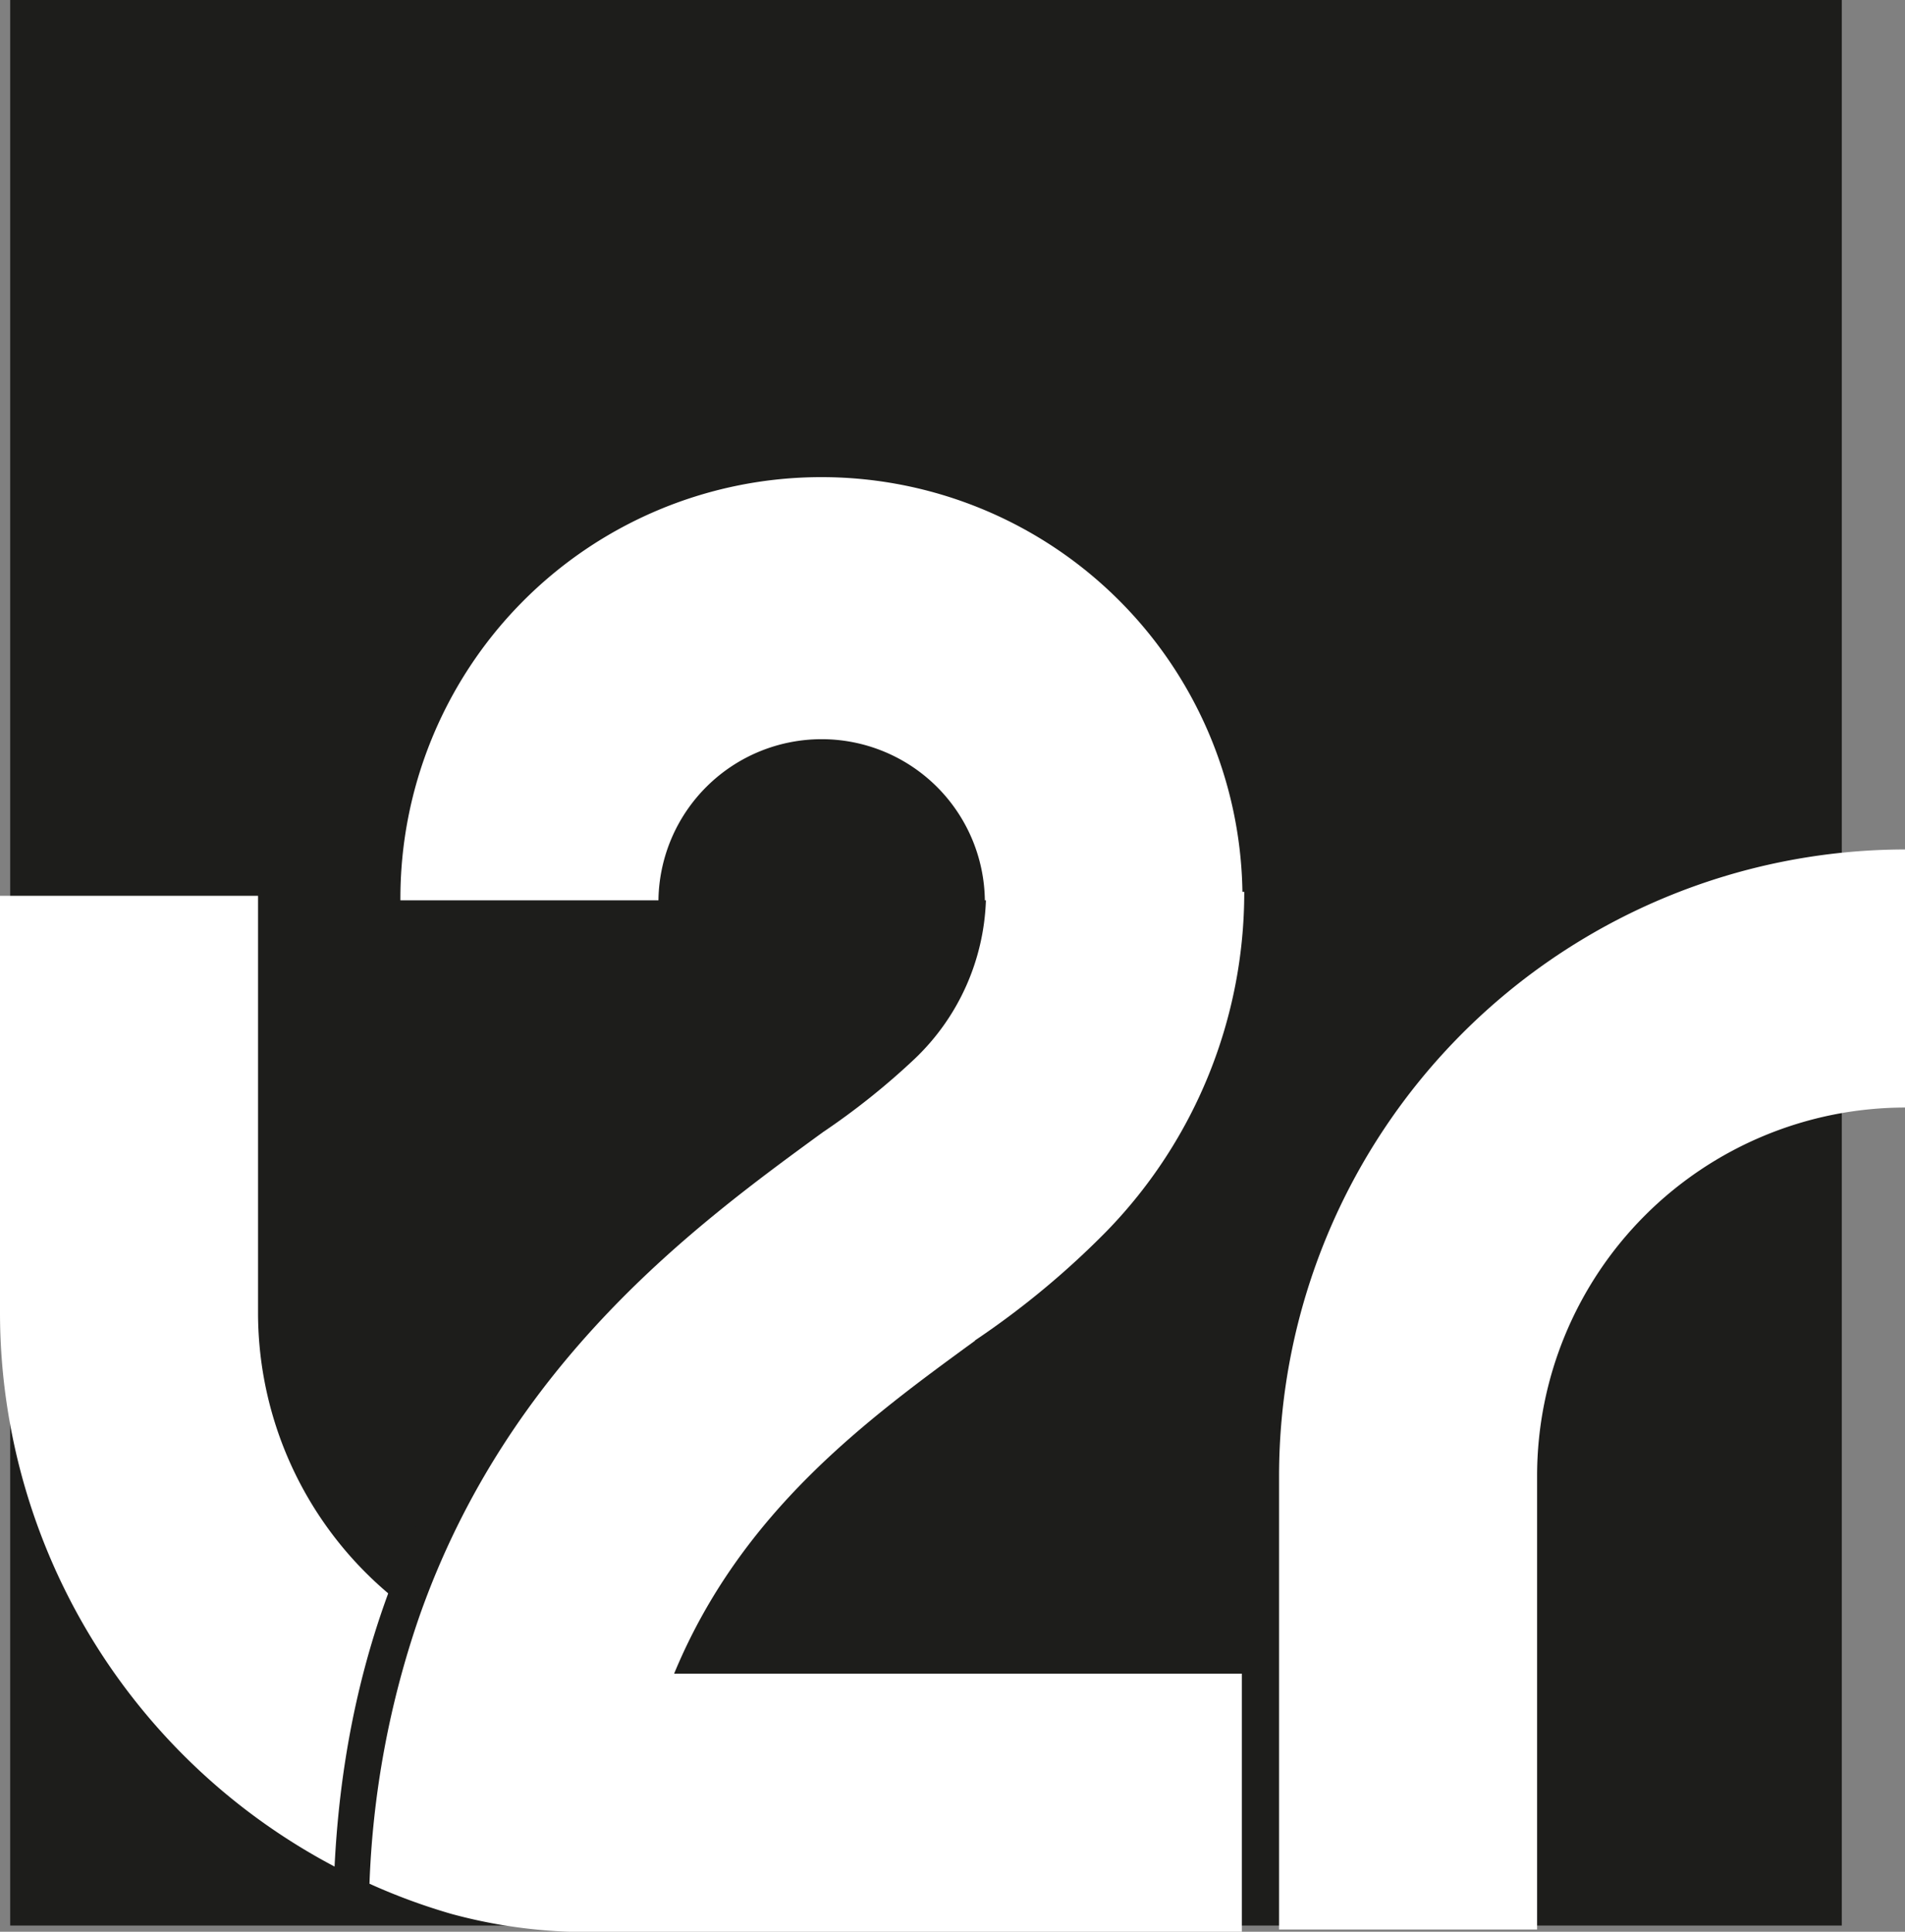
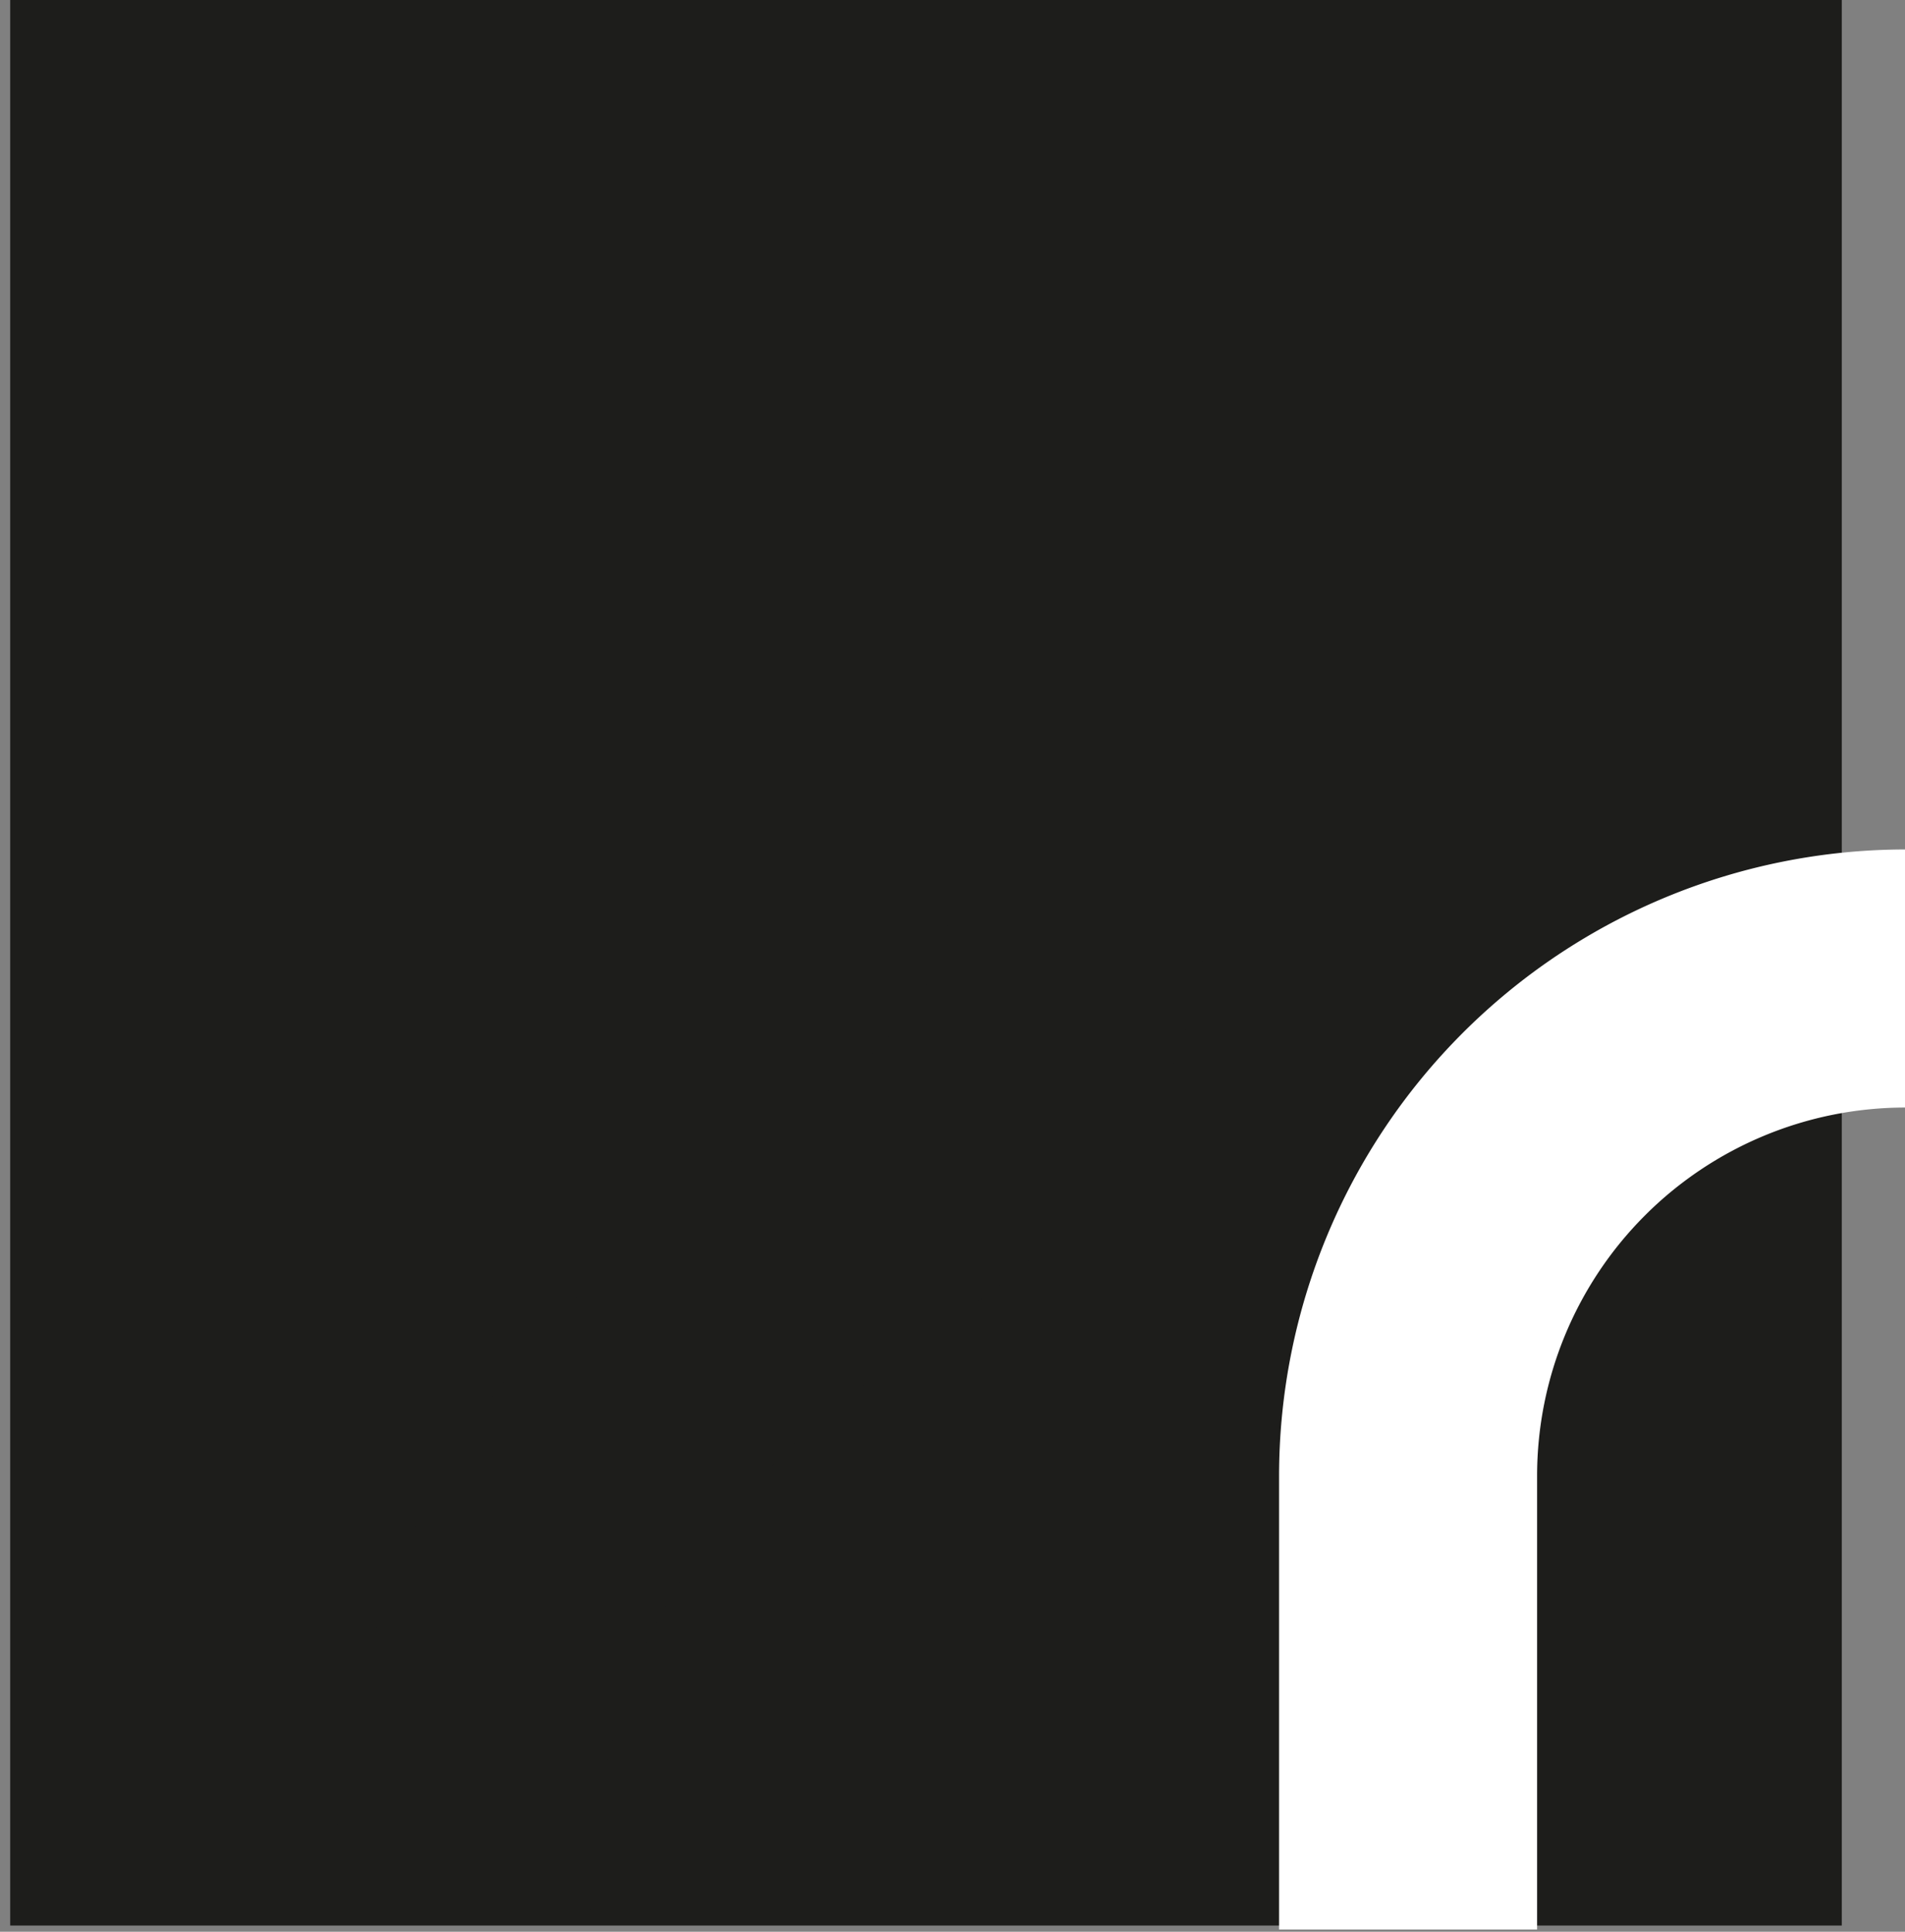
<svg xmlns="http://www.w3.org/2000/svg" id="L2R_Logo_Black" data-name="L2R Logo Black" width="70.261" height="71.236" viewBox="0 0 70.261 71.236">
  <rect x="0" y="0" width="70.261" height="71.236" fill="#808080" stroke="none" />
  <rect id="Rectangle_126" data-name="Rectangle 126" width="67.554" height="71.007" transform="translate(0.376)" fill="#1d1d1b" />
-   <path id="Path_279" data-name="Path 279" d="M9.517,74.314V58.94H0V74.314A23.111,23.111,0,0,0,13.625,95.365a33.914,33.914,0,0,1,1.833-9.836A13.565,13.565,0,0,1,9.517,74.314Z" transform="translate(0 -25.906)" fill="#fff" />
  <path id="Path_280" data-name="Path 280" d="M31.447,96.3H21.93c0-17.3,10.492-24.958,16.764-29.537a27.463,27.463,0,0,0,3.4-2.718c1.917-2.135,2.629-3.806,2.629-6.143h9.517A17.915,17.915,0,0,1,49.18,70.4,30.723,30.723,0,0,1,44.3,74.445c-5.728,4.181-12.857,9.382-12.857,21.847Z" transform="translate(-9.639 -25.448)" fill="#1d1d1b" />
  <path id="Path_281" data-name="Path 281" d="M93.687,95.717H84.17V78.976A23.114,23.114,0,0,1,107.256,55.89v9.517A13.584,13.584,0,0,0,93.687,78.976Z" transform="translate(-36.995 -24.565)" fill="#fff" />
-   <path id="Path_282" data-name="Path 282" d="M46.639,63.288a31.287,31.287,0,0,0,4.876-4.047,17.915,17.915,0,0,0,5.061-12.5h-.067a15.529,15.529,0,0,0-31.056.314H34.97a6.02,6.02,0,0,1,12.039,0h.039a8.457,8.457,0,0,1-2.617,5.835,26.627,26.627,0,0,1-3.4,2.718c-4.641,3.385-11.585,8.463-14.886,17.874a33.914,33.914,0,0,0-1.833,9.836,22.442,22.442,0,0,0,3.027,1.115,19,19,0,0,0,5.638.656H56.487V75.573H35.548c2.472-5.975,7.118-9.377,11.1-12.28Z" transform="translate(-10.685 -13.854)" fill="#fff" />
</svg>